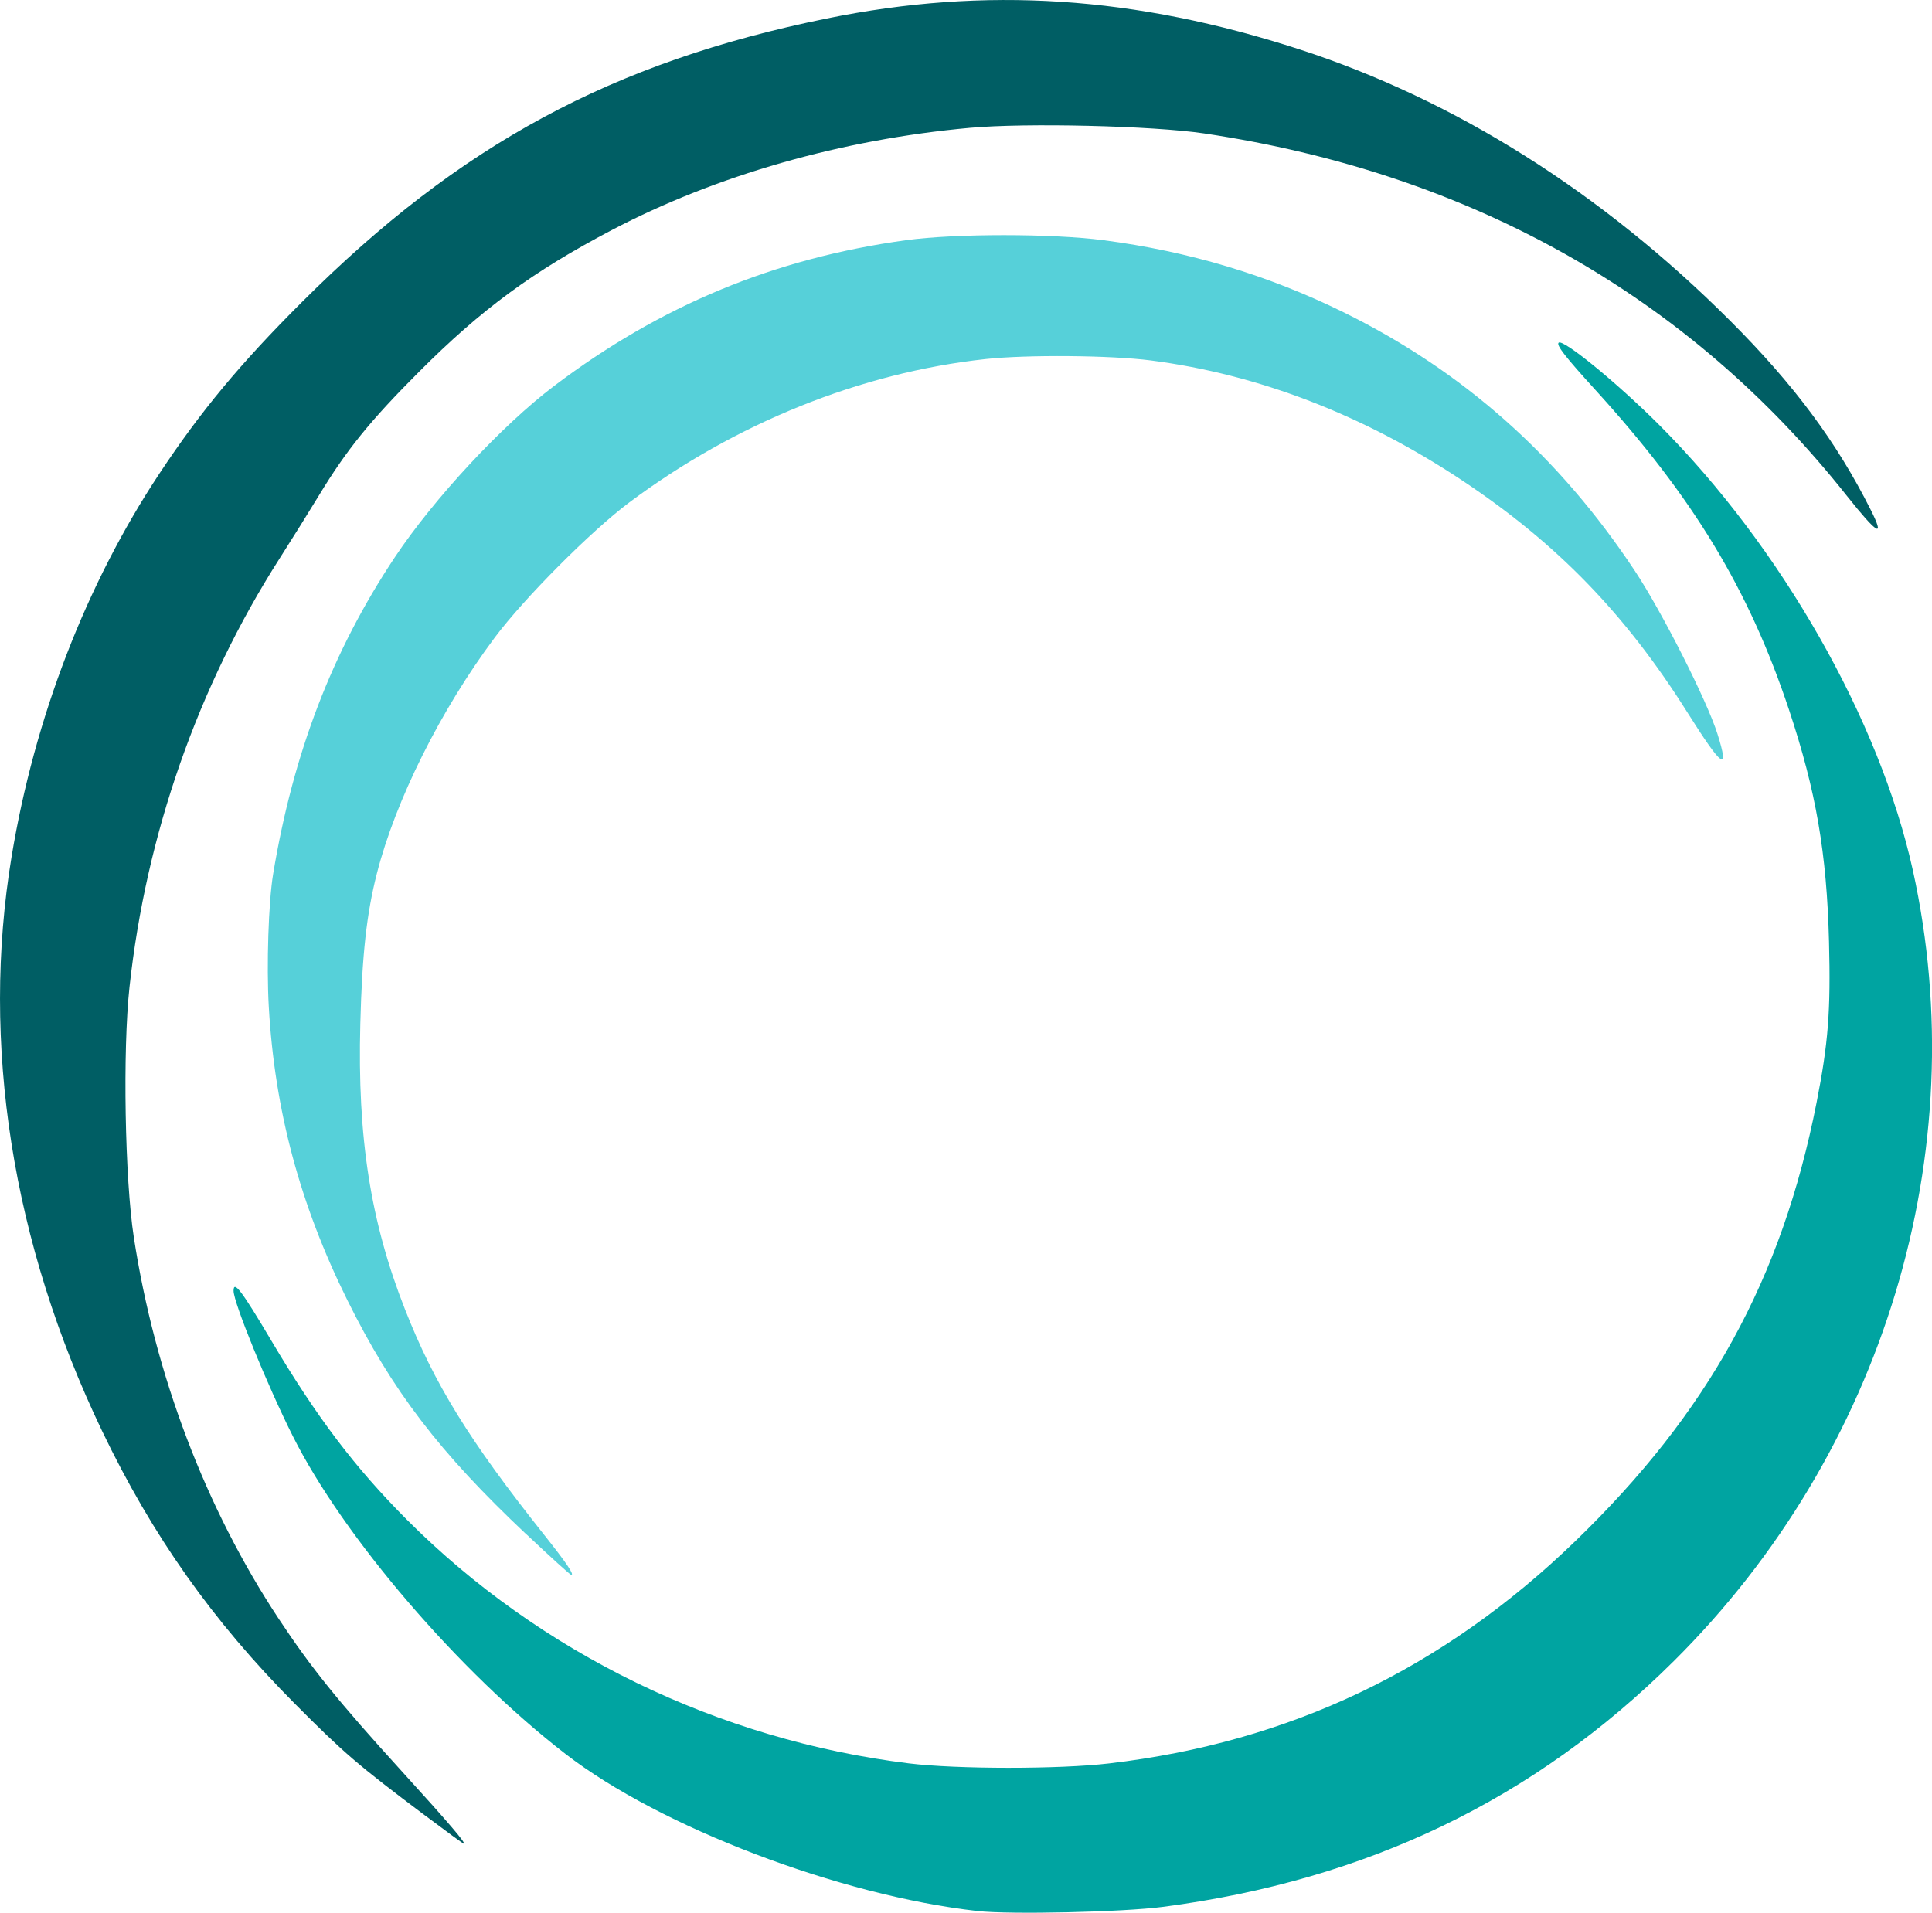
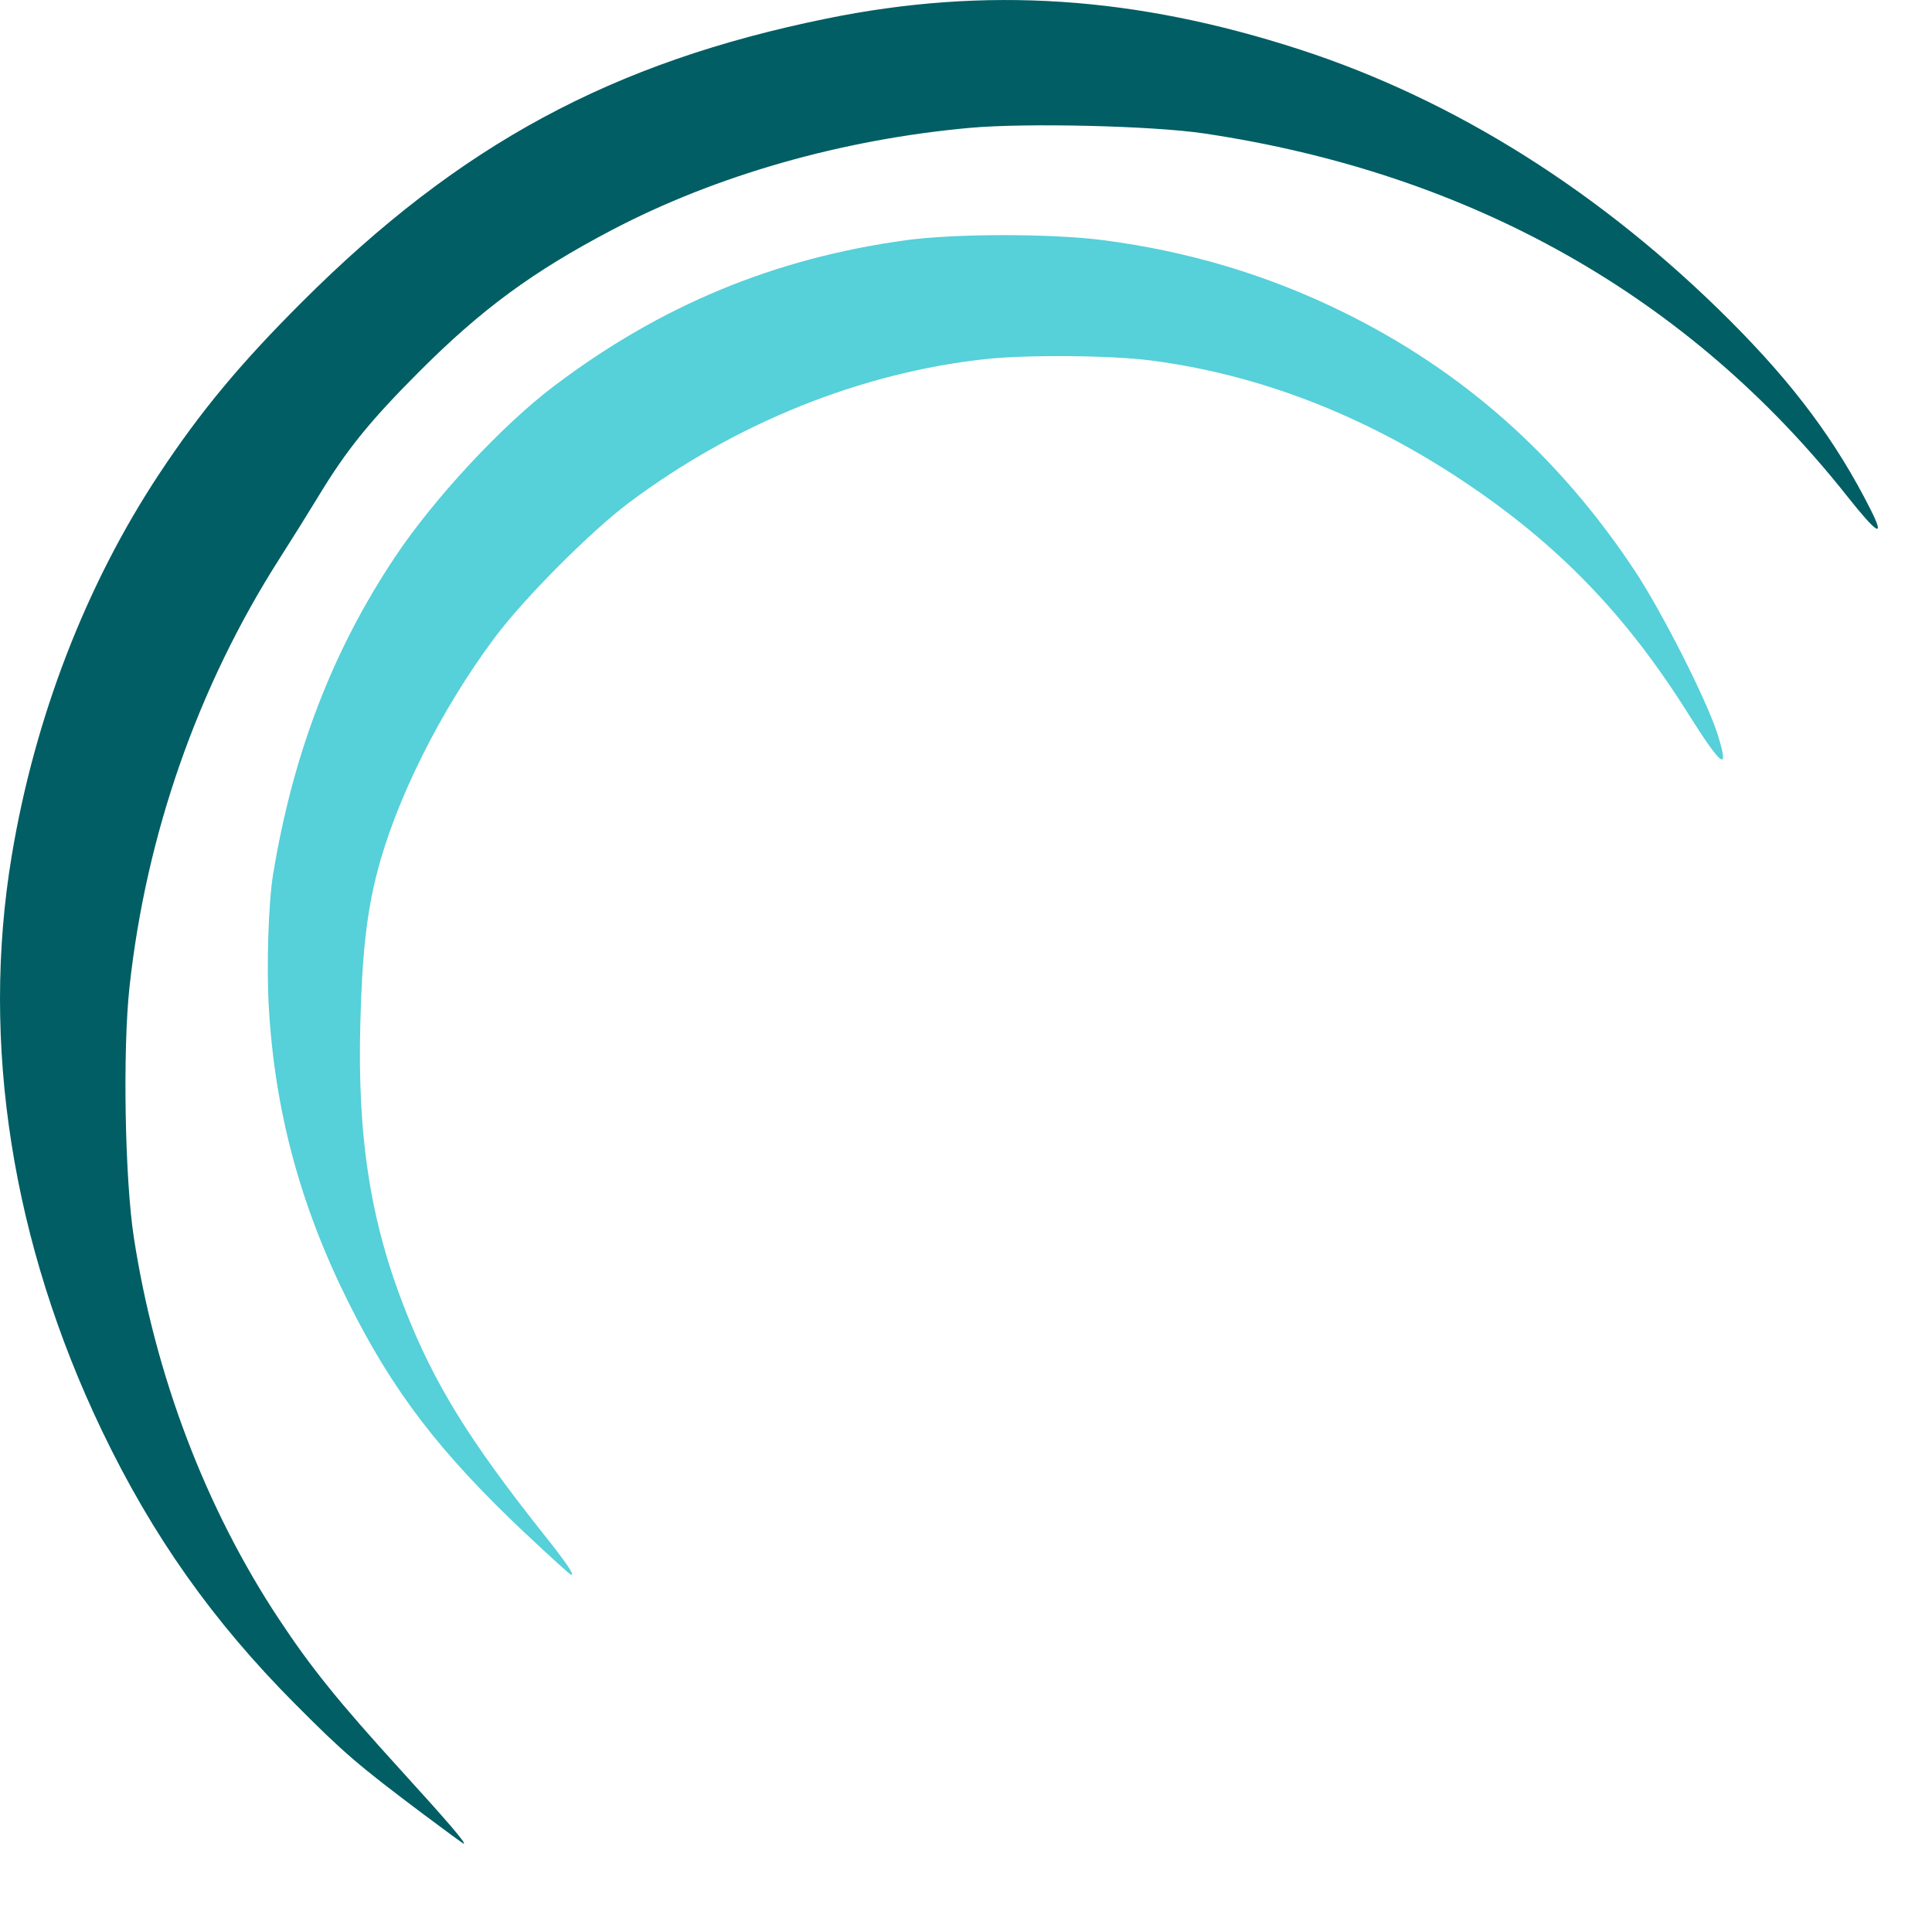
<svg xmlns="http://www.w3.org/2000/svg" viewBox="0 0 335.82 332.55">
  <defs>
    <style>.e{fill:#005e64;}.f{fill:#00a4a1;}.g{fill:#56d0d9;}</style>
  </defs>
  <g id="a" />
  <g id="b">
    <g id="c">
      <g id="d">
-         <path class="f" d="M169.93,332.25c-23.97-2.69-55.16-14.58-71.65-27.32-18.5-14.28-38.57-37.68-47.39-55.26-4.45-8.88-10.29-23.2-10.29-25.24,0-1.9,1.4-.06,6.59,8.7,7.86,13.26,14.49,22.01,23.55,31.1,23.18,23.22,54.22,38.29,87.23,42.35,8.32,1.02,26.1,1.03,34.8,.01,31.36-3.67,58-16.36,81.02-38.62,23.18-22.4,35.89-45.49,41.96-76.23,2.04-10.36,2.48-15.96,2.17-28.02-.39-15.4-2.25-26.17-6.96-40.33-6.97-20.95-16.64-36.91-33.72-55.67-5.17-5.68-6.75-7.71-6.32-8.13,.73-.73,10.16,6.97,17.43,14.24,21.25,21.26,38.37,51.32,44.15,77.51,10.78,48.91-5.02,101.17-41.57,137.47-24.22,24.06-53.35,38.07-88.76,42.71-7.01,.92-26.6,1.36-32.23,.73h0Z" />
        <path class="e" d="M73.86,315.62c-11.73-8.81-14.07-10.83-22.59-19.39-14.31-14.39-24.8-29.24-33.54-47.47C2.09,216.12-3.37,181.41,2.02,148.89c4-24.12,12.94-47.3,25.68-66.54,7.19-10.86,14.03-19.1,24.81-29.86C79.92,25.11,106.41,10.81,143.72,3.22c27.61-5.62,53.58-3.91,82.22,5.39,26.97,8.76,52.57,24.91,74.84,47.2,11.06,11.07,18.42,20.98,24.36,32.77q3.89,7.72-4.09-2.34c-27.51-34.76-65.4-56.13-111.75-63.04-8.94-1.33-30.95-1.86-40.73-.97-22.27,2.02-44.12,8.26-62.25,17.78-13.74,7.22-22.63,13.75-33.49,24.64-8.52,8.53-12.61,13.59-17.43,21.55-1.58,2.61-4.65,7.53-6.82,10.93-14.18,22.21-23.19,47.95-26.07,74.48-1.2,11.04-.81,33.36,.75,43.5,3.68,23.96,12.47,47.09,25.17,66.31,5.65,8.55,10.38,14.41,21.32,26.43,8.19,9,11.36,12.7,10.86,12.7-.1,0-3.15-2.23-6.77-4.95h0Z" />
        <path class="g" d="M91.5,266.77c-15.13-14.26-23.31-24.96-31.12-40.72-8.24-16.62-12.64-33.05-13.66-51.03-.41-7.2-.05-18.16,.75-23.02,3.48-21.05,10.31-38.83,21.19-55.16,6.78-10.17,18.58-22.87,27.61-29.7,18.55-14.04,38.33-22.24,61.22-25.38,8.56-1.17,25.29-1.17,34.3,0,14.85,1.94,28.59,6.06,41.7,12.51,20.81,10.24,37.46,25.02,50.68,44.98,4.72,7.13,12.52,22.53,14.36,28.35,2.16,6.85,.83,5.89-5.25-3.77-10.77-17.11-22.65-29.35-39.11-40.29-17.18-11.41-35.42-18.45-54.14-20.87-6.95-.9-21.5-1.02-28.71-.24-21.7,2.36-43.47,11.12-61.96,24.94-6.62,4.95-18.28,16.66-23.35,23.46-9.42,12.61-17.25,28.29-20.5,41.03-1.79,7.02-2.57,14.06-2.88,26.16-.52,19.78,1.77,34.4,7.78,49.66,5.09,12.95,11.16,22.78,24.17,39.16,3.91,4.92,5.3,6.98,4.72,6.98-.17,0-3.67-3.17-7.78-7.05h0Z" />
      </g>
    </g>
  </g>
</svg>